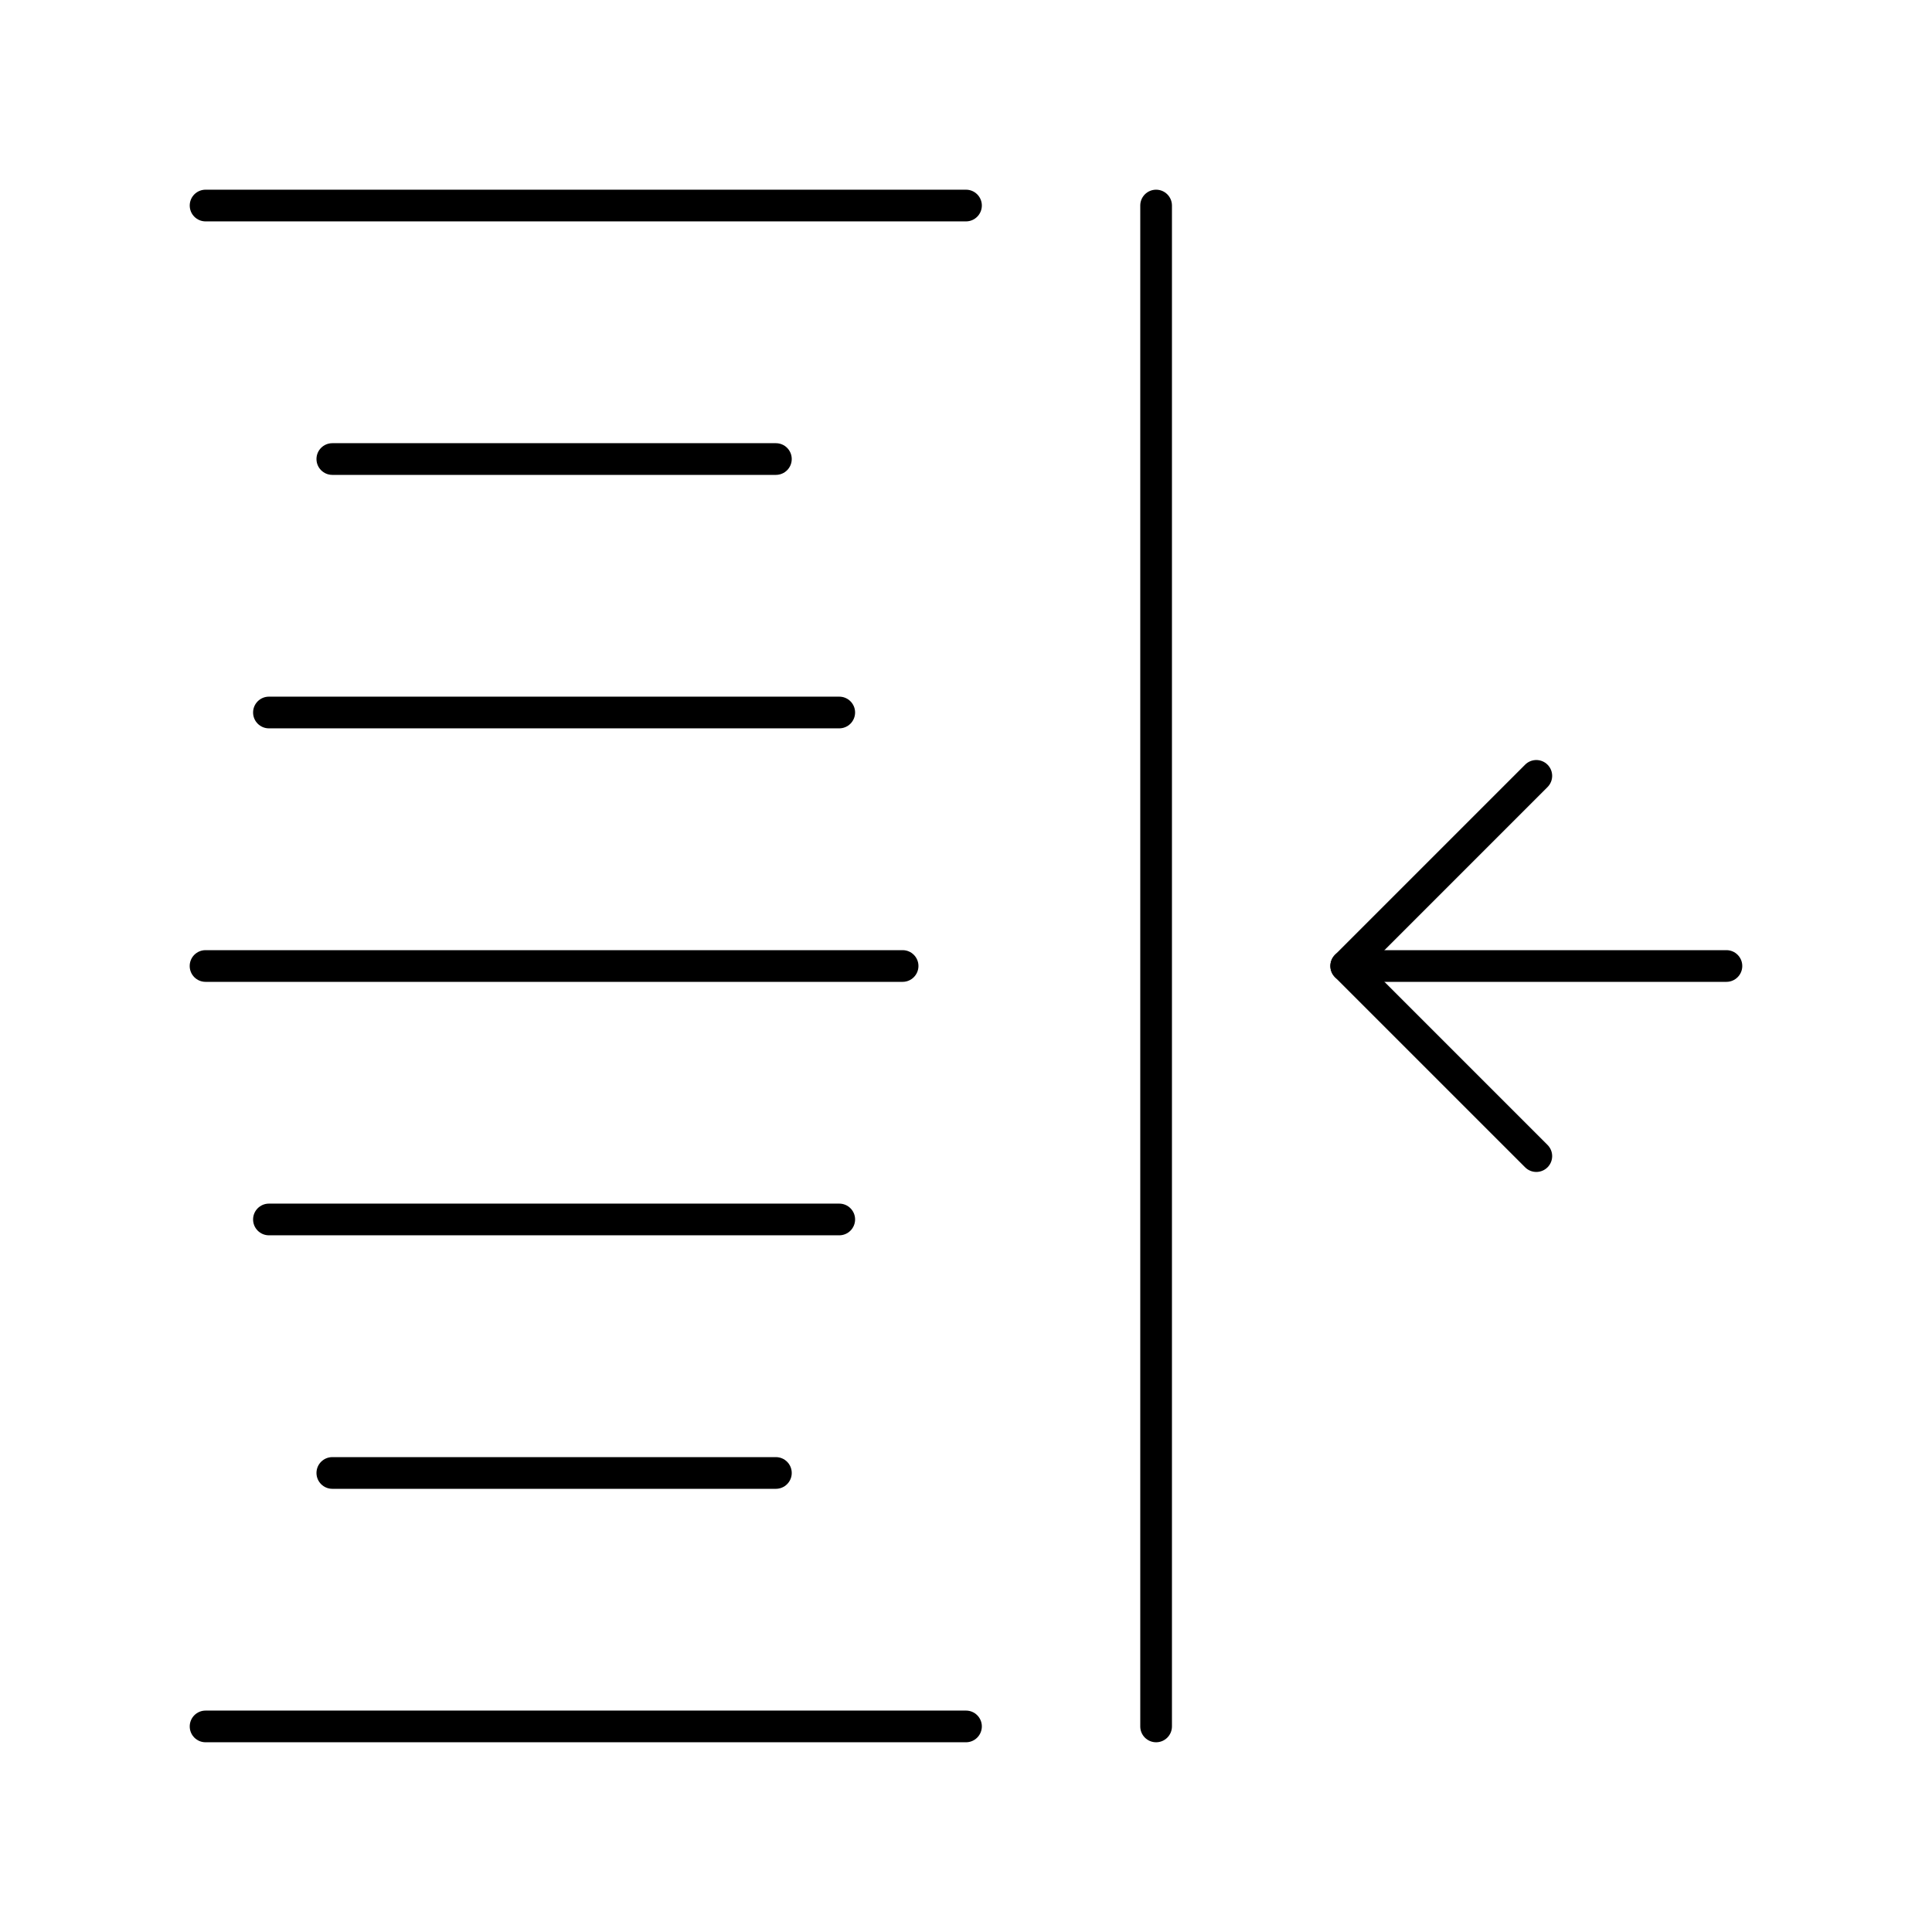
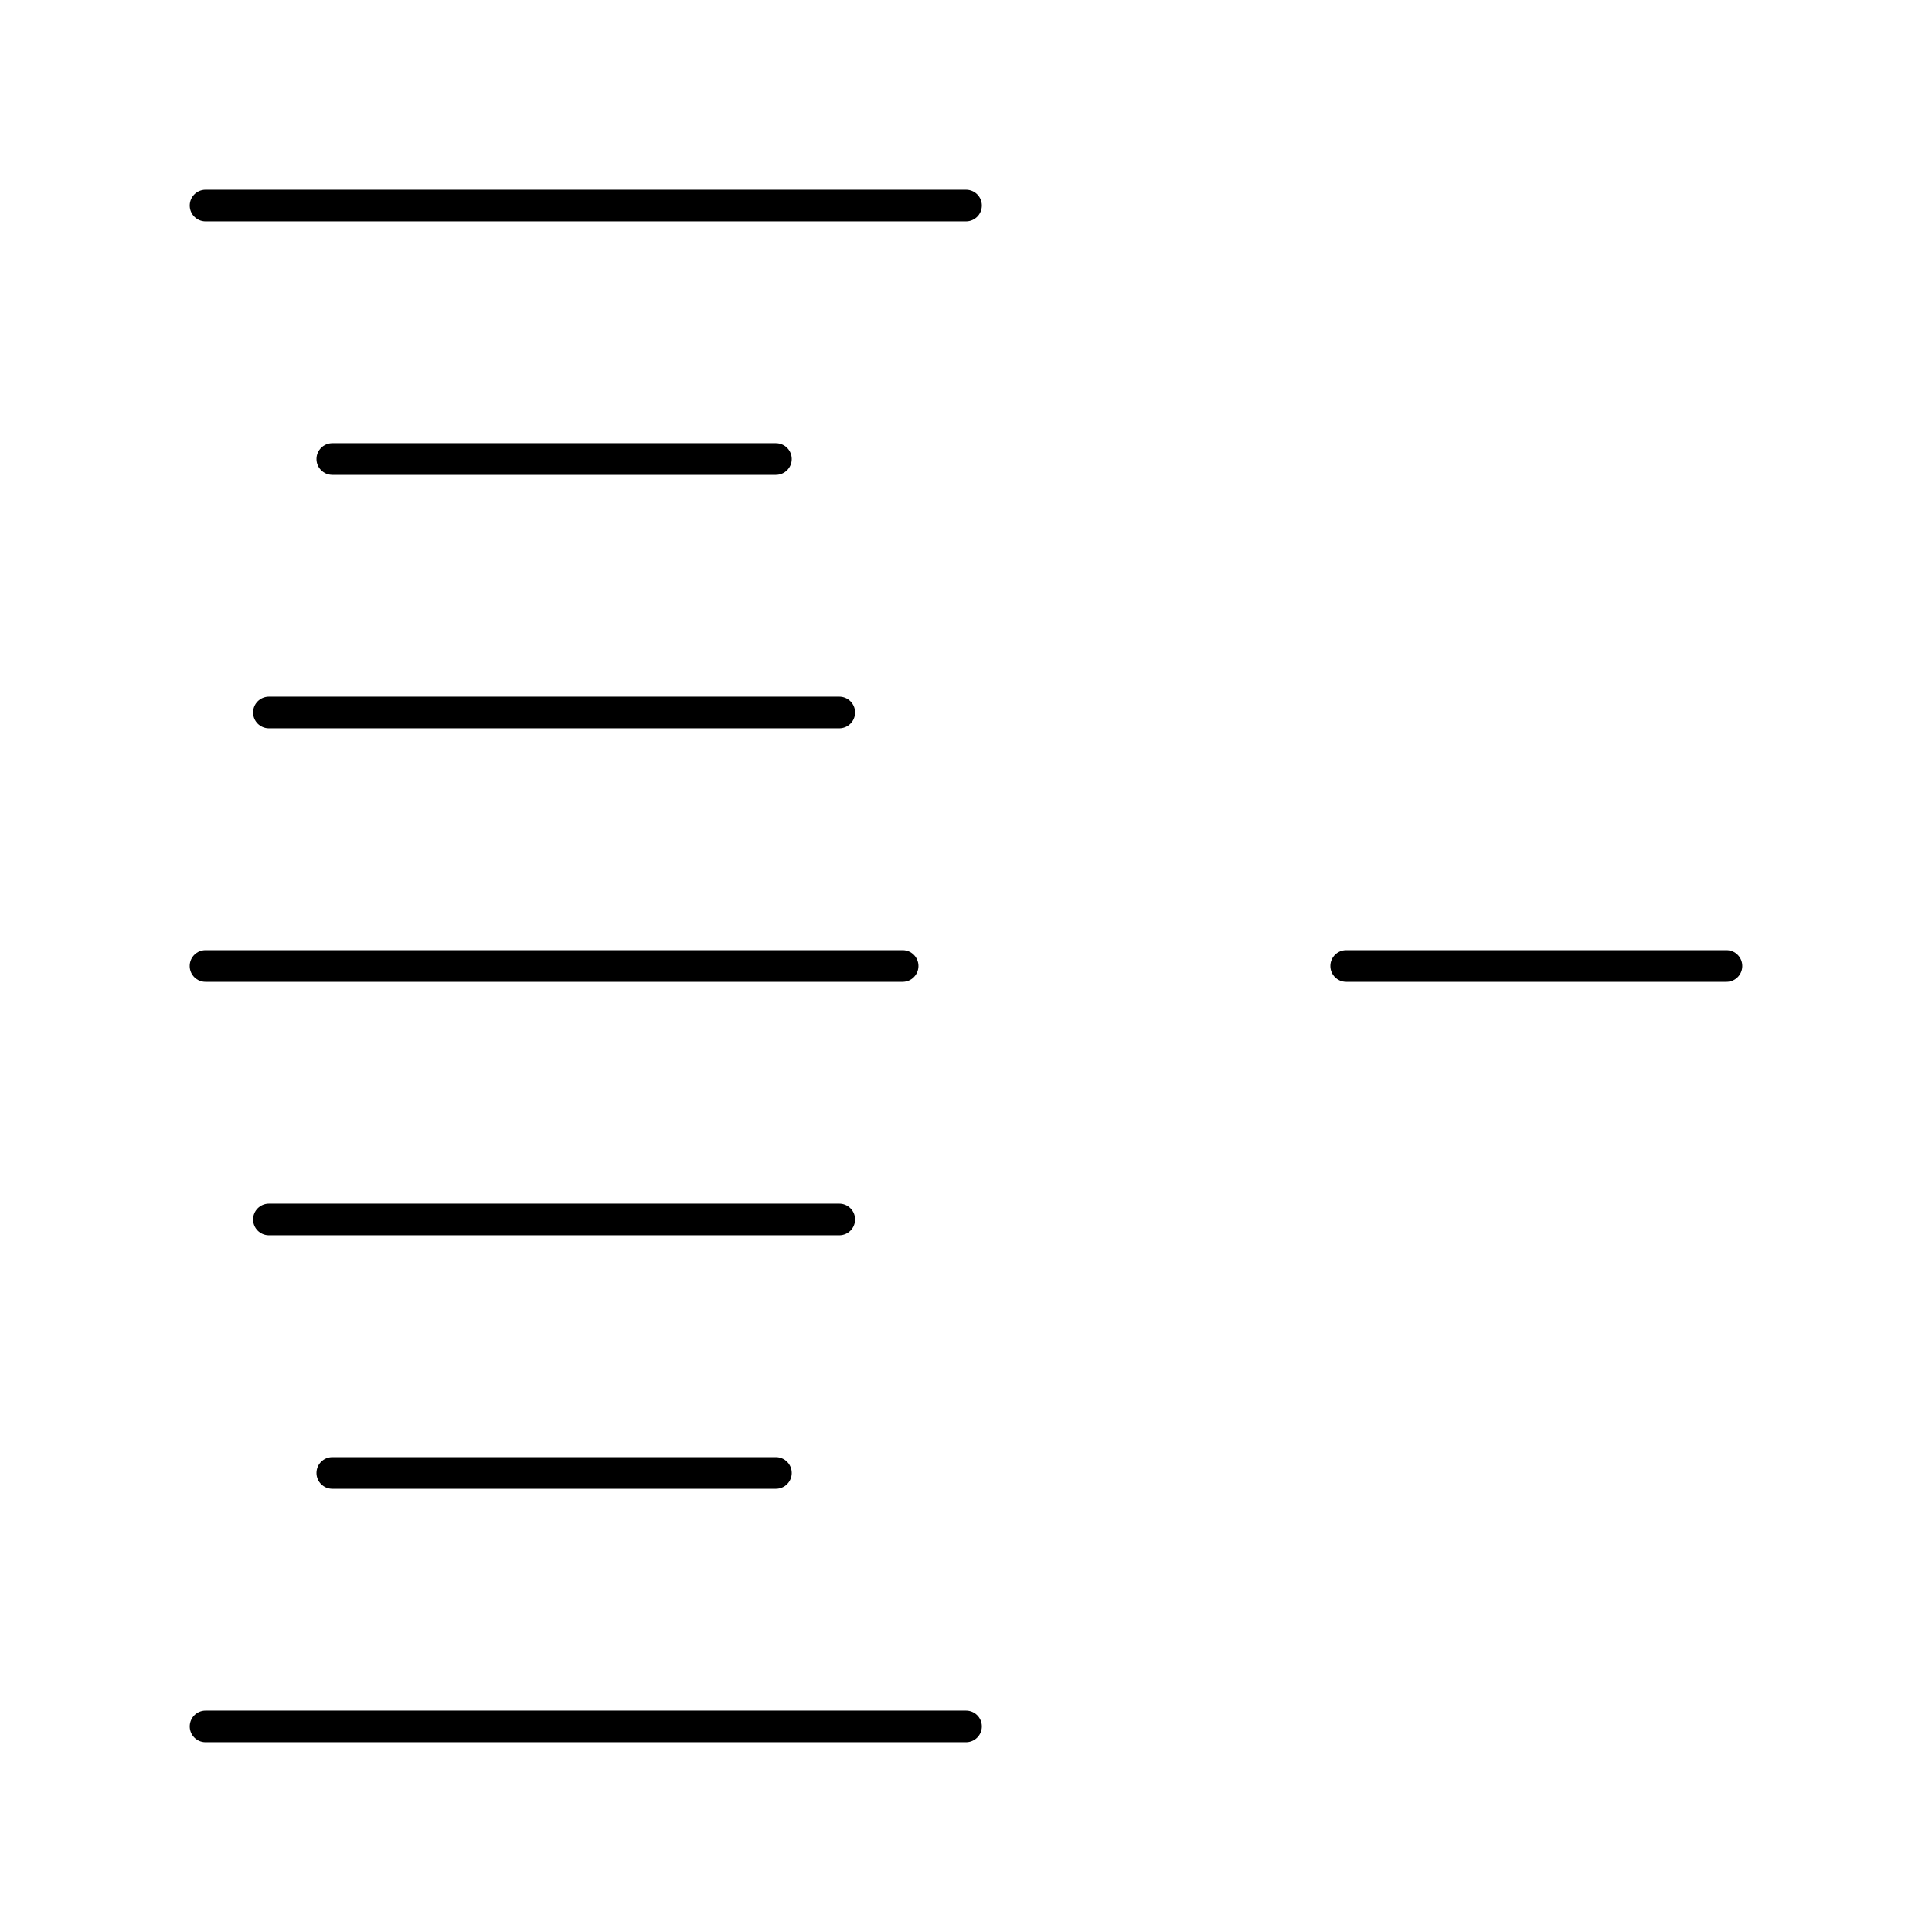
<svg xmlns="http://www.w3.org/2000/svg" fill="#000000" width="800px" height="800px" version="1.1" viewBox="144 144 512 512">
  <g>
    <path d="m400 202.67h-201.52c-2.32 0-4.199-1.879-4.199-4.199 0-2.32 1.879-4.199 4.199-4.199h201.52c2.32 0 4.199 1.879 4.199 4.199-0.004 2.32-1.883 4.199-4.199 4.199z" />
    <path d="m349.62 269.85h-117.55c-2.32 0-4.199-1.879-4.199-4.199 0-2.32 1.879-4.199 4.199-4.199h117.55c2.32 0 4.199 1.879 4.199 4.199 0 2.32-1.879 4.199-4.199 4.199z" />
    <path d="m366.41 337.02h-151.14c-2.32 0-4.199-1.879-4.199-4.199 0-2.32 1.879-4.199 4.199-4.199h151.14c2.32 0 4.199 1.879 4.199 4.199-0.004 2.316-1.883 4.199-4.203 4.199z" />
    <path d="m383.2 404.2h-184.73c-2.32 0-4.199-1.879-4.199-4.199 0-2.32 1.879-4.199 4.199-4.199h184.73c2.32 0 4.199 1.879 4.199 4.199-0.004 2.32-1.883 4.199-4.203 4.199z" />
    <path d="m366.41 471.37h-151.14c-2.32 0-4.199-1.879-4.199-4.199s1.879-4.199 4.199-4.199h151.14c2.32 0 4.199 1.879 4.199 4.199-0.004 2.32-1.883 4.199-4.203 4.199z" />
    <path d="m349.62 538.55h-117.55c-2.32 0-4.199-1.879-4.199-4.199 0-2.32 1.879-4.199 4.199-4.199h117.55c2.32 0 4.199 1.879 4.199 4.199 0 2.32-1.879 4.199-4.199 4.199z" />
    <path d="m400 605.72h-201.52c-2.32 0-4.199-1.879-4.199-4.199 0-2.32 1.879-4.199 4.199-4.199h201.52c2.32 0 4.199 1.879 4.199 4.199-0.004 2.316-1.883 4.199-4.199 4.199z" />
-     <path d="m551.14 454.58c-1.074 0-2.148-0.41-2.969-1.23l-50.383-50.383c-1.641-1.641-1.641-4.297 0-5.938l50.383-50.383c1.637-1.641 4.297-1.641 5.938 0s1.641 4.297 0 5.938l-47.41 47.418 47.41 47.414c1.641 1.641 1.641 4.297 0 5.938-0.82 0.816-1.895 1.227-2.969 1.227z" />
    <path d="m601.52 404.2h-100.76c-2.32 0-4.199-1.879-4.199-4.199 0-2.32 1.879-4.199 4.199-4.199h100.76c2.32 0 4.199 1.879 4.199 4.199 0 2.32-1.883 4.199-4.199 4.199z" />
-     <path d="m450.38 605.72c-2.32 0-4.199-1.879-4.199-4.199v-403.05c0-2.32 1.879-4.199 4.199-4.199 2.32 0 4.199 1.879 4.199 4.199v403.05c0 2.316-1.879 4.199-4.199 4.199z" />
  </g>
</svg>